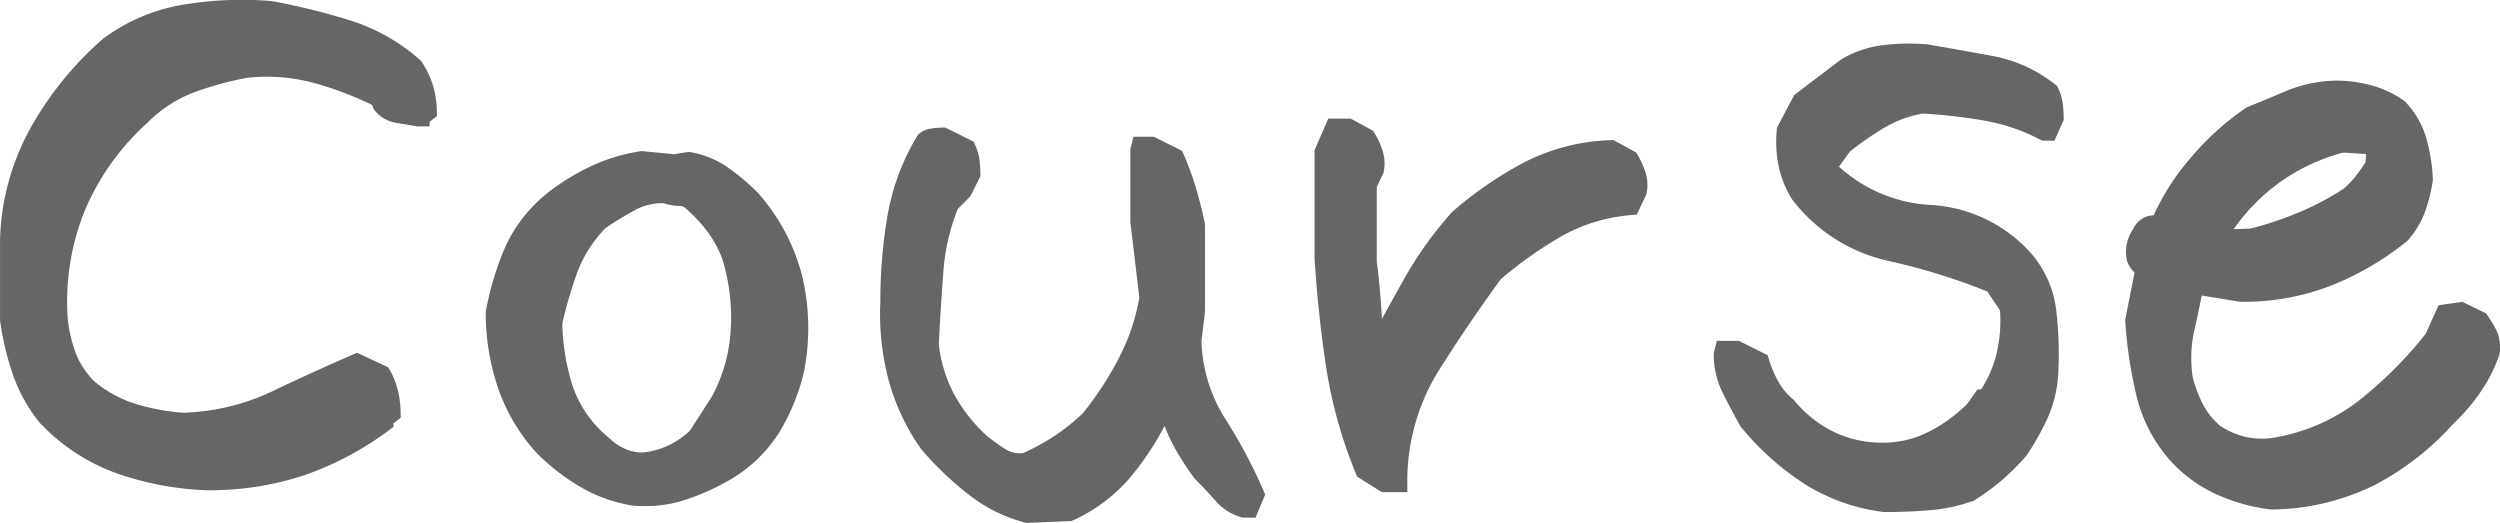
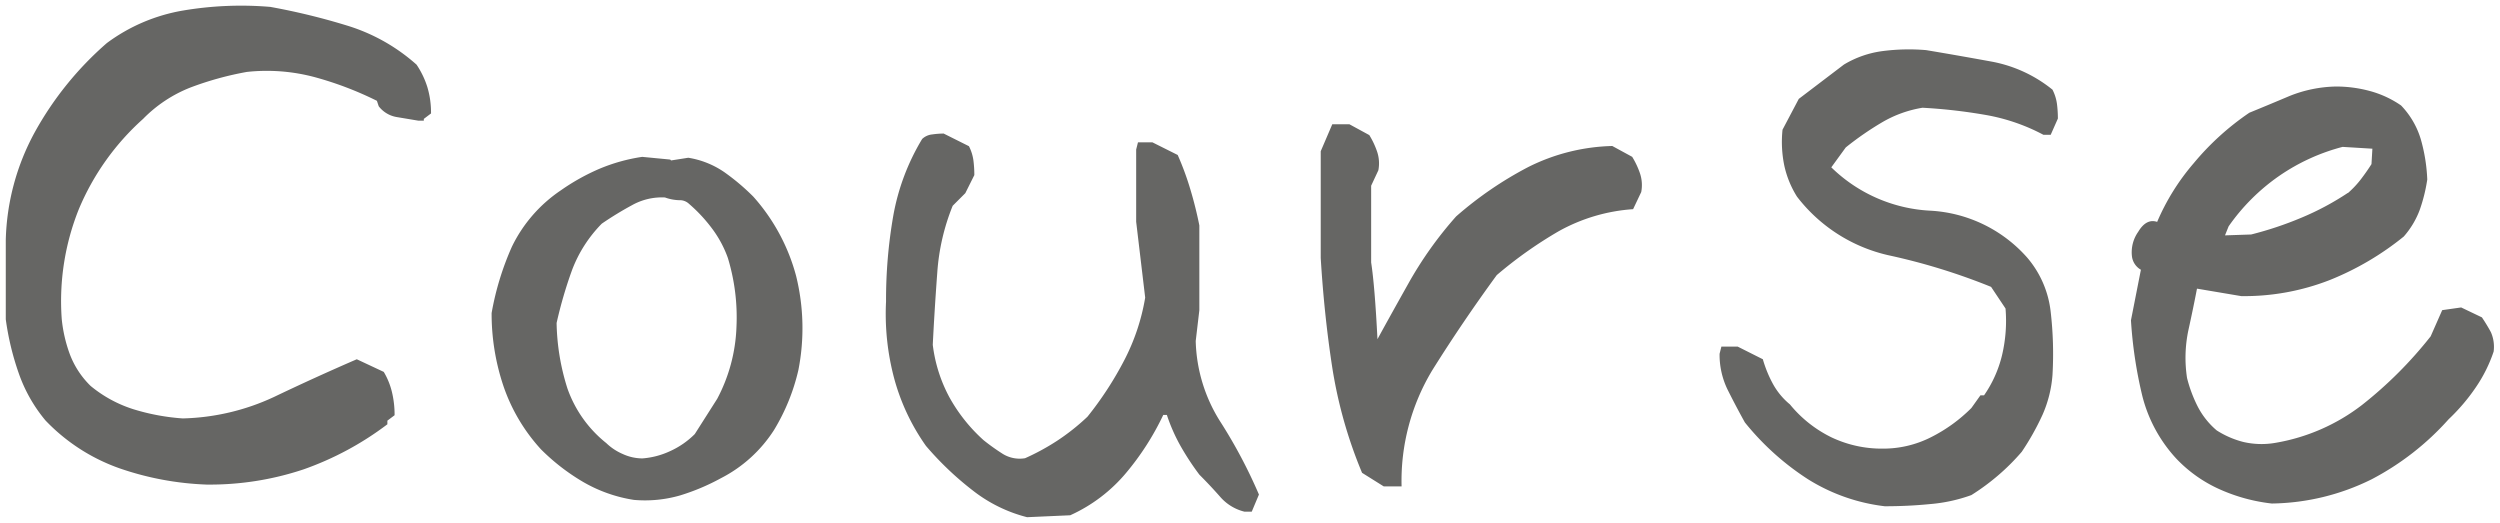
<svg xmlns="http://www.w3.org/2000/svg" width="64.898" height="13.574">
  <defs>
    <style>.cls-1{fill:#666664}</style>
  </defs>
  <g id="course_ttl" transform="translate(-25.038 -1817.874)">
    <path id="パス_10047" data-name="パス 10047" class="cls-1" d="M5.391-1.547a7.754 7.754 0 0 1-2.25-.422 4.91 4.91 0 0 1-1.922-1.242 3.925 3.925 0 0 1-.7-1.242 7.118 7.118 0 0 1-.331-1.383V-7.9a6.143 6.143 0 0 1 .75-2.789 8.513 8.513 0 0 1 1.875-2.32 4.613 4.613 0 0 1 1.98-.844 9.042 9.042 0 0 1 2.262-.094 17.24 17.24 0 0 1 2.016.492 4.824 4.824 0 0 1 1.781 1.008 2.243 2.243 0 0 1 .281.586 2.306 2.306 0 0 1 .094.68l-.187.141v.047h-.14l-.562-.094a.741.741 0 0 1-.469-.281l-.047-.141a8.851 8.851 0 0 0-1.594-.609 4.813 4.813 0 0 0-1.781-.141 8.251 8.251 0 0 0-1.453.4 3.513 3.513 0 0 0-1.242.82A6.527 6.527 0 0 0 2.086-8.7a6.411 6.411 0 0 0-.445 2.859 3.7 3.7 0 0 0 .211.914 2.267 2.267 0 0 0 .539.82 3.3 3.3 0 0 0 1.125.609 5.66 5.66 0 0 0 1.266.234 5.924 5.924 0 0 0 2.366-.556Q8.227-4.336 9.3-4.8l.7.328a1.884 1.884 0 0 1 .211.516 2.508 2.508 0 0 1 .07.609l-.187.141v.094a7.984 7.984 0 0 1-2.18 1.172 7.68 7.68 0 0 1-2.523.393zm13.359-.164a5.612 5.612 0 0 1-1.055.445 3.281 3.281 0 0 1-1.2.117 3.77 3.77 0 0 1-1.324-.469 5.426 5.426 0 0 1-1.09-.844 4.65 4.65 0 0 1-.981-1.663A5.891 5.891 0 0 1 12.8-6a7.358 7.358 0 0 1 .527-1.723A3.716 3.716 0 0 1 14.6-9.187a5.55 5.55 0 0 1 .984-.551 4.585 4.585 0 0 1 1.125-.316l.727.07.023.023.445-.07a2.279 2.279 0 0 1 .938.375 5.744 5.744 0 0 1 .75.633 5.033 5.033 0 0 1 1.113 2.063 5.65 5.65 0 0 1 .059 2.438 5.279 5.279 0 0 1-.633 1.559 3.566 3.566 0 0 1-1.381 1.252zm-.094-2.062a4.289 4.289 0 0 0 .5-1.863 5.307 5.307 0 0 0-.223-1.793 2.889 2.889 0 0 0-.4-.75 4 4 0 0 0-.609-.656.348.348 0 0 0-.258-.094A1.2 1.2 0 0 1 17.3-9a1.588 1.588 0 0 0-.855.2 8.77 8.77 0 0 0-.785.48 3.45 3.45 0 0 0-.773 1.207 11.281 11.281 0 0 0-.4 1.371 5.907 5.907 0 0 0 .281 1.7 3.146 3.146 0 0 0 1.008 1.418 1.42 1.42 0 0 0 .422.281 1.237 1.237 0 0 0 .516.117 2.067 2.067 0 0 0 .715-.187 2.163 2.163 0 0 0 .645-.445zM26.7-.7a3.814 3.814 0 0 1-1.406-.691 8.111 8.111 0 0 1-1.219-1.16 5.527 5.527 0 0 1-.82-1.734 6.5 6.5 0 0 1-.216-2.015 12.711 12.711 0 0 1 .188-2.227 5.825 5.825 0 0 1 .75-1.992.441.441 0 0 1 .258-.117 2.164 2.164 0 0 1 .3-.023l.656.328a1.158 1.158 0 0 1 .117.375 3.021 3.021 0 0 1 .023.375l-.234.469-.328.328a5.633 5.633 0 0 0-.4 1.734q-.07.938-.117 1.875a3.846 3.846 0 0 0 .428 1.355 4.282 4.282 0 0 0 .89 1.12 5.6 5.6 0 0 0 .492.352.836.836 0 0 0 .586.117 5.978 5.978 0 0 0 .82-.445 5.646 5.646 0 0 0 .8-.633 8.846 8.846 0 0 0 .961-1.477 5.479 5.479 0 0 0 .537-1.614l-.234-1.969v-1.875l.047-.187h.375l.656.328a7.49 7.49 0 0 1 .328.891q.141.469.234.938v2.2l-.094.8a4.094 4.094 0 0 0 .633 2.086 13.008 13.008 0 0 1 1.008 1.9l-.187.445h-.187a1.219 1.219 0 0 1-.633-.387q-.258-.293-.539-.574a6.849 6.849 0 0 1-.492-.75 4.566 4.566 0 0 1-.352-.8h-.094a6.981 6.981 0 0 1-.961 1.5A4.079 4.079 0 0 1 27.82-.75zm9.258-.8l-.562-.352a11.833 11.833 0 0 1-.773-2.73q-.211-1.371-.3-2.848v-2.77l.3-.7h.445l.516.281a2.105 2.105 0 0 1 .2.422.951.951 0 0 1 .035.492l-.187.4v1.992q.094.609.164 1.992.281-.516.8-1.441a9.881 9.881 0 0 1 1.242-1.746 9.527 9.527 0 0 1 1.863-1.277 5.132 5.132 0 0 1 2.191-.551l.516.281a2.105 2.105 0 0 1 .2.422.951.951 0 0 1 .035.492l-.211.445a4.6 4.6 0 0 0-1.934.574 10.932 10.932 0 0 0-1.605 1.137q-.891 1.219-1.676 2.473a5.561 5.561 0 0 0-.795 3.012zm13.008.516a4.826 4.826 0 0 1-1.992-.7 6.893 6.893 0 0 1-1.641-1.477q-.234-.422-.445-.844a2.067 2.067 0 0 1-.211-.937l.047-.187h.422l.654.329a3.166 3.166 0 0 0 .258.633 1.826 1.826 0 0 0 .445.539 3.208 3.208 0 0 0 1.078.855 3.043 3.043 0 0 0 1.336.293 2.741 2.741 0 0 0 1.242-.293 4.035 4.035 0 0 0 1.055-.762l.234-.328h.094a3.089 3.089 0 0 0 .466-1.037 3.868 3.868 0 0 0 .092-1.217l-.375-.562a16.2 16.2 0 0 0-2.66-.82 4.148 4.148 0 0 1-2.379-1.523 2.529 2.529 0 0 1-.328-.8 3.047 3.047 0 0 1-.047-.937l.422-.8 1.172-.891a2.6 2.6 0 0 1 1.02-.352 5.3 5.3 0 0 1 1.113-.023q.844.141 1.711.3a3.531 3.531 0 0 1 1.57.727 1.158 1.158 0 0 1 .117.375 3.021 3.021 0 0 1 .023.375l-.187.422h-.187a5.021 5.021 0 0 0-1.5-.516 13.857 13.857 0 0 0-1.641-.187 3.033 3.033 0 0 0-1.043.375 7.955 7.955 0 0 0-.949.656l-.375.516a3.965 3.965 0 0 0 2.566 1.125 3.615 3.615 0 0 1 2.52 1.219 2.6 2.6 0 0 1 .609 1.406 9.508 9.508 0 0 1 .047 1.641 3.127 3.127 0 0 1-.258 1.031 6.693 6.693 0 0 1-.539.961 5.61 5.61 0 0 1-.609.609 5.81 5.81 0 0 1-.7.516 4.148 4.148 0 0 1-1.078.234q-.565.056-1.174.056zm10.055-.07a4.554 4.554 0 0 1-1.321-.352 3.542 3.542 0 0 1-1.172-.82 3.741 3.741 0 0 1-.879-1.629 11.313 11.313 0 0 1-.293-1.957l.258-1.312a.462.462 0 0 1-.234-.363.921.921 0 0 1 .164-.621q.211-.352.492-.258a5.853 5.853 0 0 1 .949-1.523A6.922 6.922 0 0 1 58.43-11.2q.516-.211 1.043-.434a3.384 3.384 0 0 1 1.207-.246 3.354 3.354 0 0 1 .879.117 2.628 2.628 0 0 1 .809.375 2.15 2.15 0 0 1 .516.891 4.444 4.444 0 0 1 .164 1.031 4.24 4.24 0 0 1-.2.8 2.225 2.225 0 0 1-.41.68 7.453 7.453 0 0 1-1.91 1.125 6.1 6.1 0 0 1-2.309.422l-1.149-.194q-.094.492-.223 1.078a3.464 3.464 0 0 0-.035 1.242 3.541 3.541 0 0 0 .27.727 2.027 2.027 0 0 0 .5.633 2.366 2.366 0 0 0 .691.3 2.088 2.088 0 0 0 .832.023 5.067 5.067 0 0 0 2.25-.984 10.669 10.669 0 0 0 1.781-1.781l.3-.68.492-.07.539.258q.141.211.234.387a.945.945 0 0 1 .07.5 3.761 3.761 0 0 1-.469.938 5.006 5.006 0 0 1-.7.82 7.054 7.054 0 0 1-2 1.559 6 6 0 0 1-2.586.628zm1.969-8.062a2.5 2.5 0 0 0 .34-.363q.152-.2.27-.387l.023-.4-.773-.047a5.217 5.217 0 0 0-1.641.75 5.237 5.237 0 0 0-1.318 1.313l-.094.234.68-.023a9.072 9.072 0 0 0 1.3-.434 7.126 7.126 0 0 0 1.207-.644z" transform="translate(25 1832)" />
-     <path id="Course_-_アウトライン" data-name="Course - アウトライン" class="cls-1" d="M26.68-.552l-.021-.005a3.98 3.98 0 0 1-1.459-.719 8.3 8.3 0 0 1-1.241-1.181l-.009-.011a5.7 5.7 0 0 1-.842-1.781 6.678 6.678 0 0 1-.216-2.059 12.918 12.918 0 0 1 .19-2.25 6 6 0 0 1 .769-2.043l.009-.016.013-.013a.588.588 0 0 1 .343-.16 2.322 2.322 0 0 1 .326-.025h.035l.733.366.022.045a1.312 1.312 0 0 1 .132.423 3.186 3.186 0 0 1 .025.394v.035l-.261.522-.328.33a5.522 5.522 0 0 0-.376 1.661 76.847 76.847 0 0 0-.116 1.858 3.71 3.71 0 0 0 .4 1.294 4.151 4.151 0 0 0 .856 1.082 5.475 5.475 0 0 0 .475.339.678.678 0 0 0 .464.1 5.864 5.864 0 0 0 .78-.425 5.512 5.512 0 0 0 .768-.609 8.734 8.734 0 0 0 .938-1.443 5.356 5.356 0 0 0 .525-1.557l-.233-1.965v-1.893l.08-.319h.528l.736.368.022.049a7.674 7.674 0 0 1 .335.908c.095.315.175.636.238.951v2.25l-.092.785a3.962 3.962 0 0 0 .609 2 13.218 13.218 0 0 1 1.019 1.92l.025.059-.251.6h-.324a1.372 1.372 0 0 1-.709-.433 11.782 11.782 0 0 0-.533-.567l-.014-.016a7.032 7.032 0 0 1-.5-.766 4.68 4.68 0 0 1-.282-.6 7.217 7.217 0 0 1-.879 1.323 4.247 4.247 0 0 1-1.506 1.132l-.027.014zm-2.491-2.095a8 8 0 0 0 1.191 1.133 3.688 3.688 0 0 0 1.331.66L27.784-.9a3.944 3.944 0 0 0 1.374-1.049 6.864 6.864 0 0 0 .94-1.468l.041-.086h.3l.034.1a4.437 4.437 0 0 0 .34.771 6.721 6.721 0 0 0 .475.725c.186.187.367.38.538.574a1.062 1.062 0 0 0 .539.336h.069l.124-.295a12.929 12.929 0 0 0-.971-1.818 4.261 4.261 0 0 1-.656-2.161v-.012l.094-.8v-2.176c-.061-.3-.138-.608-.228-.909a7.418 7.418 0 0 0-.3-.824l-.576-.288H29.7l-.014.056v1.848l.236 1.981v.021a5.654 5.654 0 0 1-.554 1.661 9.037 9.037 0 0 1-.977 1.5l-.014.016a5.822 5.822 0 0 1-.818.65 6.157 6.157 0 0 1-.841.456l-.019.008h-.021a.988.988 0 0 1-.688-.139 5.772 5.772 0 0 1-.505-.361l-.008-.007a4.451 4.451 0 0 1-.921-1.164 4.013 4.013 0 0 1-.439-1.412v-.026c.031-.623.071-1.256.117-1.879a5.808 5.808 0 0 1 .409-1.78l.011-.028.332-.332.207-.415a2.89 2.89 0 0 0-.022-.321.989.989 0 0 0-.082-.283l-.578-.289a2.1 2.1 0 0 0-.249.022.309.309 0 0 0-.161.064 5.7 5.7 0 0 0-.72 1.923 12.621 12.621 0 0 0-.185 2.2v.01a6.38 6.38 0 0 0 .206 1.969 5.4 5.4 0 0 0 .787 1.684zM48.961-.834h-.019a5 5 0 0 1-2.053-.725 7.074 7.074 0 0 1-1.676-1.508l-.013-.024a21.743 21.743 0 0 1-.448-.85 2.225 2.225 0 0 1-.227-1v-.018l.08-.319h.574l.747.373.018.063a3.031 3.031 0 0 0 .246.6 1.685 1.685 0 0 0 .409.495l.019.019a3.074 3.074 0 0 0 1.028.816 2.908 2.908 0 0 0 1.271.278 2.6 2.6 0 0 0 1.175-.277 3.9 3.9 0 0 0 1.008-.725l.272-.381h.092a2.957 2.957 0 0 0 .4-.918 3.714 3.714 0 0 0 .092-1.132l-.327-.491a16.147 16.147 0 0 0-2.593-.8 4.312 4.312 0 0 1-2.464-1.576l-.011-.015a2.691 2.691 0 0 1-.347-.844 3.21 3.21 0 0 1-.05-.984v-.03l.451-.853 1.212-.92a2.76 2.76 0 0 1 1.078-.372 5.469 5.469 0 0 1 1.145-.024h.012c.561.094 1.138.2 1.714.305a3.7 3.7 0 0 1 1.636.757l.026.021.015.029a1.312 1.312 0 0 1 .132.423 3.185 3.185 0 0 1 .025.394v.032l-.24.54h-.322l-.033-.018a4.894 4.894 0 0 0-1.455-.5 13.762 13.762 0 0 0-1.606-.185 2.9 2.9 0 0 0-.976.354 7.829 7.829 0 0 0-.916.631l-.285.392a3.828 3.828 0 0 0 2.376.995 3.776 3.776 0 0 1 2.621 1.267 2.761 2.761 0 0 1 .644 1.486 9.7 9.7 0 0 1 .048 1.666A3.3 3.3 0 0 1 53.2-3.29a6.874 6.874 0 0 1-.551.983l-.011.014a5.788 5.788 0 0 1-.626.626 5.987 5.987 0 0 1-.721.529l-.013.008-.015.005a4.317 4.317 0 0 1-1.117.243c-.378.032-.777.048-1.185.048zm-3.508-2.415a6.768 6.768 0 0 0 1.6 1.434 4.7 4.7 0 0 0 1.922.68c.4 0 .784-.016 1.15-.046a4.02 4.02 0 0 0 1.02-.219 5.683 5.683 0 0 0 .672-.494 5.486 5.486 0 0 0 .587-.586 6.564 6.564 0 0 0 .522-.932 2.992 2.992 0 0 0 .245-.982 9.4 9.4 0 0 0-.046-1.611 2.466 2.466 0 0 0-.573-1.325 3.485 3.485 0 0 0-2.417-1.17 4.128 4.128 0 0 1-2.661-1.166l-.095-.091.464-.638.016-.013a8.142 8.142 0 0 1 .967-.669 3.2 3.2 0 0 1 1.094-.394h.033a14.073 14.073 0 0 1 1.658.19 5.2 5.2 0 0 1 1.511.513h.053l.135-.3a2.888 2.888 0 0 0-.022-.325 1 1 0 0 0-.088-.3 3.4 3.4 0 0 0-1.478-.675 67.243 67.243 0 0 0-1.7-.3 5.168 5.168 0 0 0-1.076.023 2.463 2.463 0 0 0-.954.327l-1.139.866-.392.741a2.887 2.887 0 0 0 .047.862 2.391 2.391 0 0 0 .3.742 4.017 4.017 0 0 0 2.292 1.46 16.428 16.428 0 0 1 2.685.828l.043.017.423.634v.04a4.036 4.036 0 0 1-.1 1.266 3.253 3.253 0 0 1-.491 1.081l-.045.064h-.095l-.206.284a4.2 4.2 0 0 1-1.094.79 2.9 2.9 0 0 1-1.309.309 3.205 3.205 0 0 1-1.4-.308 3.368 3.368 0 0 1-1.12-.884 1.98 1.98 0 0 1-.471-.574 3.338 3.338 0 0 1-.251-.6l-.566-.283h-.269l-.014.056a1.922 1.922 0 0 0 .2.852c.134.275.28.552.433.826zM59.01-.9H59a4.726 4.726 0 0 1-1.356-.363 3.707 3.707 0 0 1-1.221-.855 3.91 3.91 0 0 1-.916-1.7 11.516 11.516 0 0 1-.3-1.983v-.02l.242-1.233a.648.648 0 0 1-.216-.408 1.067 1.067 0 0 1 .183-.724.591.591 0 0 1 .529-.35 6.172 6.172 0 0 1 .925-1.45 7.1 7.1 0 0 1 1.473-1.341l.013-.009.014-.006c.342-.14.692-.285 1.041-.433a3.549 3.549 0 0 1 1.26-.258h.005a3.52 3.52 0 0 1 .918.122 2.79 2.79 0 0 1 .854.4l.013.009.011.012a2.309 2.309 0 0 1 .551.952 4.614 4.614 0 0 1 .17 1.066v.03a4.408 4.408 0 0 1-.207.825 2.384 2.384 0 0 1-.437.726l-.019.019a7.637 7.637 0 0 1-1.948 1.148 6.28 6.28 0 0 1-2.365.433h-.024l-1-.164c-.057.29-.122.6-.2.939a3.328 3.328 0 0 0-.034 1.181 3.408 3.408 0 0 0 .256.688 1.883 1.883 0 0 0 .46.579 2.225 2.225 0 0 0 .639.28 1.951 1.951 0 0 0 .772.02 4.938 4.938 0 0 0 2.18-.954 10.559 10.559 0 0 0 1.744-1.742l.331-.738.619-.088.617.3.023.034c.1.144.177.278.242.4a1.075 1.075 0 0 1 .088.585v.019l-.006.018a3.929 3.929 0 0 1-.487.975 5.178 5.178 0 0 1-.72.841 7.235 7.235 0 0 1-2.042 1.587A6.175 6.175 0 0 1 59.02-.9zm-3.5-4.9a11.2 11.2 0 0 0 .29 1.909 3.609 3.609 0 0 0 .845 1.564 3.4 3.4 0 0 0 1.12.783 4.43 4.43 0 0 0 1.259.339 5.873 5.873 0 0 0 2.515-.6 6.938 6.938 0 0 0 1.961-1.53l.008-.009a4.88 4.88 0 0 0 .682-.8 3.634 3.634 0 0 0 .444-.882.788.788 0 0 0-.054-.4 7.08 7.08 0 0 0-.2-.34l-.461-.22-.365.052-.279.621-.012.015a10.869 10.869 0 0 1-1.806 1.806 5.239 5.239 0 0 1-2.315 1.014 2.753 2.753 0 0 1-.409.033 1.954 1.954 0 0 1-.493-.055 2.527 2.527 0 0 1-.735-.324l-.017-.012a2.185 2.185 0 0 1-.54-.68 3.707 3.707 0 0 1-.281-.757v-.015a3.63 3.63 0 0 1 .037-1.3c.085-.387.16-.749.222-1.074l.024-.138 1.281.209a5.977 5.977 0 0 0 2.24-.411A7.338 7.338 0 0 0 62.332-8.1a2.079 2.079 0 0 0 .374-.623 4.089 4.089 0 0 0 .19-.754 4.309 4.309 0 0 0-.158-.982 2.008 2.008 0 0 0-.47-.817 2.489 2.489 0 0 0-.749-.345 3.22 3.22 0 0 0-.837-.112 3.25 3.25 0 0 0-1.151.234c-.346.146-.692.29-1.03.428a6.807 6.807 0 0 0-1.4 1.276 5.731 5.731 0 0 0-.925 1.484l-.053.13-.133-.044a.216.216 0 0 0-.068-.012c-.083 0-.167.069-.248.2a.786.786 0 0 0-.145.518c.034.195.124.24.154.255l.1.051zM16.786-.988c-.1 0-.2 0-.3-.011h-.013a3.937 3.937 0 0 1-1.373-.489 5.6 5.6 0 0 1-1.12-.867l-.005-.005a4.821 4.821 0 0 1-1.016-1.717A6.068 6.068 0 0 1 12.647-6v-.026a7.542 7.542 0 0 1 .538-1.758 3.879 3.879 0 0 1 1.327-1.525 5.73 5.73 0 0 1 1.012-.567 4.756 4.756 0 0 1 1.162-.327h.019l.8.077.007.007.394-.062h.025a2.438 2.438 0 0 1 1 .4 5.923 5.923 0 0 1 .77.649l.007.007A5.2 5.2 0 0 1 20.852-7a5.824 5.824 0 0 1 .061 2.5v.007a5.453 5.453 0 0 1-.651 1.6 3.729 3.729 0 0 1-1.44 1.313 5.79 5.79 0 0 1-1.083.457 3.274 3.274 0 0 1-.953.135zm-.269-.31a3.142 3.142 0 0 0 1.134-.112 5.489 5.489 0 0 0 1.027-.433A3.435 3.435 0 0 0 20-3.042a5.154 5.154 0 0 0 .614-1.511 5.526 5.526 0 0 0-.057-2.37 4.906 4.906 0 0 0-1.078-2 5.621 5.621 0 0 0-.727-.613 2.13 2.13 0 0 0-.853-.345l-.5.078-.039-.039-.645-.058a4.447 4.447 0 0 0-1.07.3 5.426 5.426 0 0 0-.958.536 3.584 3.584 0 0 0-1.227 1.4 7.238 7.238 0 0 0-.514 1.675 5.769 5.769 0 0 0 .3 1.814 4.522 4.522 0 0 0 .951 1.608 5.3 5.3 0 0 0 1.057.818 3.637 3.637 0 0 0 1.263.449zm20.055-.052h-.662l-.64-.4-.018-.044a12.039 12.039 0 0 1-.783-2.765 32.098 32.098 0 0 1-.306-2.861v-2.806l.356-.822h.581l.584.318.021.033a2.265 2.265 0 0 1 .214.452 1.1 1.1 0 0 1 .041.569v.019l-.182.386v1.947c.05.328.095.821.135 1.472l.545-.983a10.078 10.078 0 0 1 1.261-1.773l.014-.014a9.722 9.722 0 0 1 1.893-1.3 5.3 5.3 0 0 1 2.255-.567h.041l.586.32.021.033a2.265 2.265 0 0 1 .214.452 1.1 1.1 0 0 1 .041.569v.019l-.256.541-.086.007a4.469 4.469 0 0 0-1.871.555 10.825 10.825 0 0 0-1.57 1.11c-.585.8-1.143 1.625-1.659 2.449a5.439 5.439 0 0 0-.77 2.934zM36-1.65h.277a5.664 5.664 0 0 1 .807-2.941 42.305 42.305 0 0 1 1.682-2.482l.011-.014.014-.012a11.133 11.133 0 0 1 1.628-1.152 4.726 4.726 0 0 1 1.91-.586l.166-.349a.791.791 0 0 0-.032-.4 2 2 0 0 0-.165-.359l-.444-.242a4.991 4.991 0 0 0-2.087.532A9.417 9.417 0 0 0 37.934-8.4a9.776 9.776 0 0 0-1.217 1.712c-.342.613-.61 1.1-.8 1.44l-.254.467-.027-.531c-.046-.913-.1-1.578-.163-1.977v-2.049l.193-.41a.791.791 0 0 0-.032-.4 2 2 0 0 0-.165-.359l-.447-.244h-.309l-.253.584v2.73c.062.974.164 1.926.3 2.83a11.723 11.723 0 0 0 .746 2.652zM5.391-1.4h-.006a7.939 7.939 0 0 1-2.293-.43 5.081 5.081 0 0 1-1.98-1.279L1.1-3.115A4.093 4.093 0 0 1 .374-4.4a7.3 7.3 0 0 1-.335-1.416V-7.9a6.324 6.324 0 0 1 .768-2.861 8.7 8.7 0 0 1 1.906-2.359l.01-.008A4.783 4.783 0 0 1 4.768-14a9.234 9.234 0 0 1 2.3-.1h.015a17.47 17.47 0 0 1 2.033.5 5 5 0 0 1 1.836 1.039l.015.013.011.016a2.4 2.4 0 0 1 .3.625 2.466 2.466 0 0 1 .1.724v.075l-.187.141v.122h-.315l-.562-.094a.89.89 0 0 1-.561-.336l-.017-.021L9.7-11.4a8.766 8.766 0 0 0-1.511-.572 4.682 4.682 0 0 0-1.72-.136 8.135 8.135 0 0 0-1.421.39 3.38 3.38 0 0 0-1.189.786 6.408 6.408 0 0 0-1.627 2.29 6.29 6.29 0 0 0-.435 2.79 3.566 3.566 0 0 0 .2.874 2.126 2.126 0 0 0 .5.761 3.16 3.16 0 0 0 1.068.577 5.535 5.535 0 0 0 1.224.228 5.8 5.8 0 0 0 2.3-.548c.711-.34 1.439-.67 2.156-.982l.062-.027.806.376.024.039a2.042 2.042 0 0 1 .227.554 2.67 2.67 0 0 1 .075.646v.075l-.187.141v.094l-.06.044a8.171 8.171 0 0 1-2.221 1.2 7.864 7.864 0 0 1-2.58.4zM1.33-3.311a4.783 4.783 0 0 0 1.86 1.2 7.639 7.639 0 0 0 2.2.414 7.564 7.564 0 0 0 2.479-.39 7.85 7.85 0 0 0 2.083-1.106v-.093l.187-.14a2.315 2.315 0 0 0-.065-.5 1.758 1.758 0 0 0-.174-.435l-.6-.28c-.694.3-1.4.624-2.089.955a6.1 6.1 0 0 1-2.426.577h-.014a5.837 5.837 0 0 1-1.3-.241A3.46 3.46 0 0 1 2.3-3.985L2.285-4a2.426 2.426 0 0 1-.574-.875 3.866 3.866 0 0 1-.219-.951v-.006a6.589 6.589 0 0 1 .456-2.925 6.7 6.7 0 0 1 1.7-2.4A3.677 3.677 0 0 1 4.939-12a8.44 8.44 0 0 1 1.479-.406h.012a4.985 4.985 0 0 1 1.836.145 9.042 9.042 0 0 1 1.621.62l.056.028.058.173a.585.585 0 0 0 .36.207l.55.092h.016l.149-.112a2.108 2.108 0 0 0-.086-.561 2.1 2.1 0 0 0-.252-.531 4.694 4.694 0 0 0-1.711-.964 17.169 17.169 0 0 0-1.992-.491 8.93 8.93 0 0 0-2.217.093 4.485 4.485 0 0 0-1.912.813 8.4 8.4 0 0 0-1.837 2.275 6.023 6.023 0 0 0-.732 2.725v2.048A7 7 0 0 0 .657-4.5a3.793 3.793 0 0 0 .673 1.189zm15.386 1.234a1.391 1.391 0 0 1-.578-.131 1.581 1.581 0 0 1-.461-.307A3.305 3.305 0 0 1 14.623-4a6.084 6.084 0 0 1-.289-1.742v-.037a11.487 11.487 0 0 1 .4-1.389 3.615 3.615 0 0 1 .806-1.26l.011-.011.013-.009a8.968 8.968 0 0 1 .8-.489 1.743 1.743 0 0 1 .936-.213h.02l.019.006a1.063 1.063 0 0 0 .328.063.5.5 0 0 1 .36.134 4.165 4.165 0 0 1 .628.678 3.053 3.053 0 0 1 .419.789 5.481 5.481 0 0 1 .229 1.843 4.457 4.457 0 0 1-.514 1.937l-.006.011-.595.928-.011.011a2.323 2.323 0 0 1-.689.476 2.226 2.226 0 0 1-.767.2zm-2.081-3.65a5.776 5.776 0 0 0 .273 1.638 3.014 3.014 0 0 0 .962 1.35l.009.009a1.278 1.278 0 0 0 .378.251 1.1 1.1 0 0 0 .449.1 1.93 1.93 0 0 0 .658-.174 2.023 2.023 0 0 0 .589-.4l.574-.895a4.159 4.159 0 0 0 .484-1.793 5.184 5.184 0 0 0-.215-1.74 2.753 2.753 0 0 0-.377-.709 3.866 3.866 0 0 0-.587-.632l-.008-.007a.2.2 0 0 0-.152-.05 1.333 1.333 0 0 1-.4-.071 1.448 1.448 0 0 0-.757.182 8.668 8.668 0 0 0-.759.464 3.31 3.31 0 0 0-.73 1.143 11.166 11.166 0 0 0-.391 1.334zm42.937-2.13l.186-.464.01-.014a5.411 5.411 0 0 1 1.35-1.35 5.39 5.39 0 0 1 1.687-.771l.023-.006.947.057-.034.586-.02.032c-.08.128-.174.262-.278.4a2.659 2.659 0 0 1-.36.385l-.016.012a7.31 7.31 0 0 1-1.232.658 9.263 9.263 0 0 1-1.322.441h-.015zm.451-.32l.434-.015a8.968 8.968 0 0 0 1.264-.423 7.011 7.011 0 0 0 1.173-.625 2.36 2.36 0 0 0 .312-.335c.09-.117.171-.232.241-.343l.012-.21-.6-.036a5.09 5.09 0 0 0-1.571.722 5.106 5.106 0 0 0-1.265 1.264z" transform="translate(25 1832)" />
  </g>
</svg>